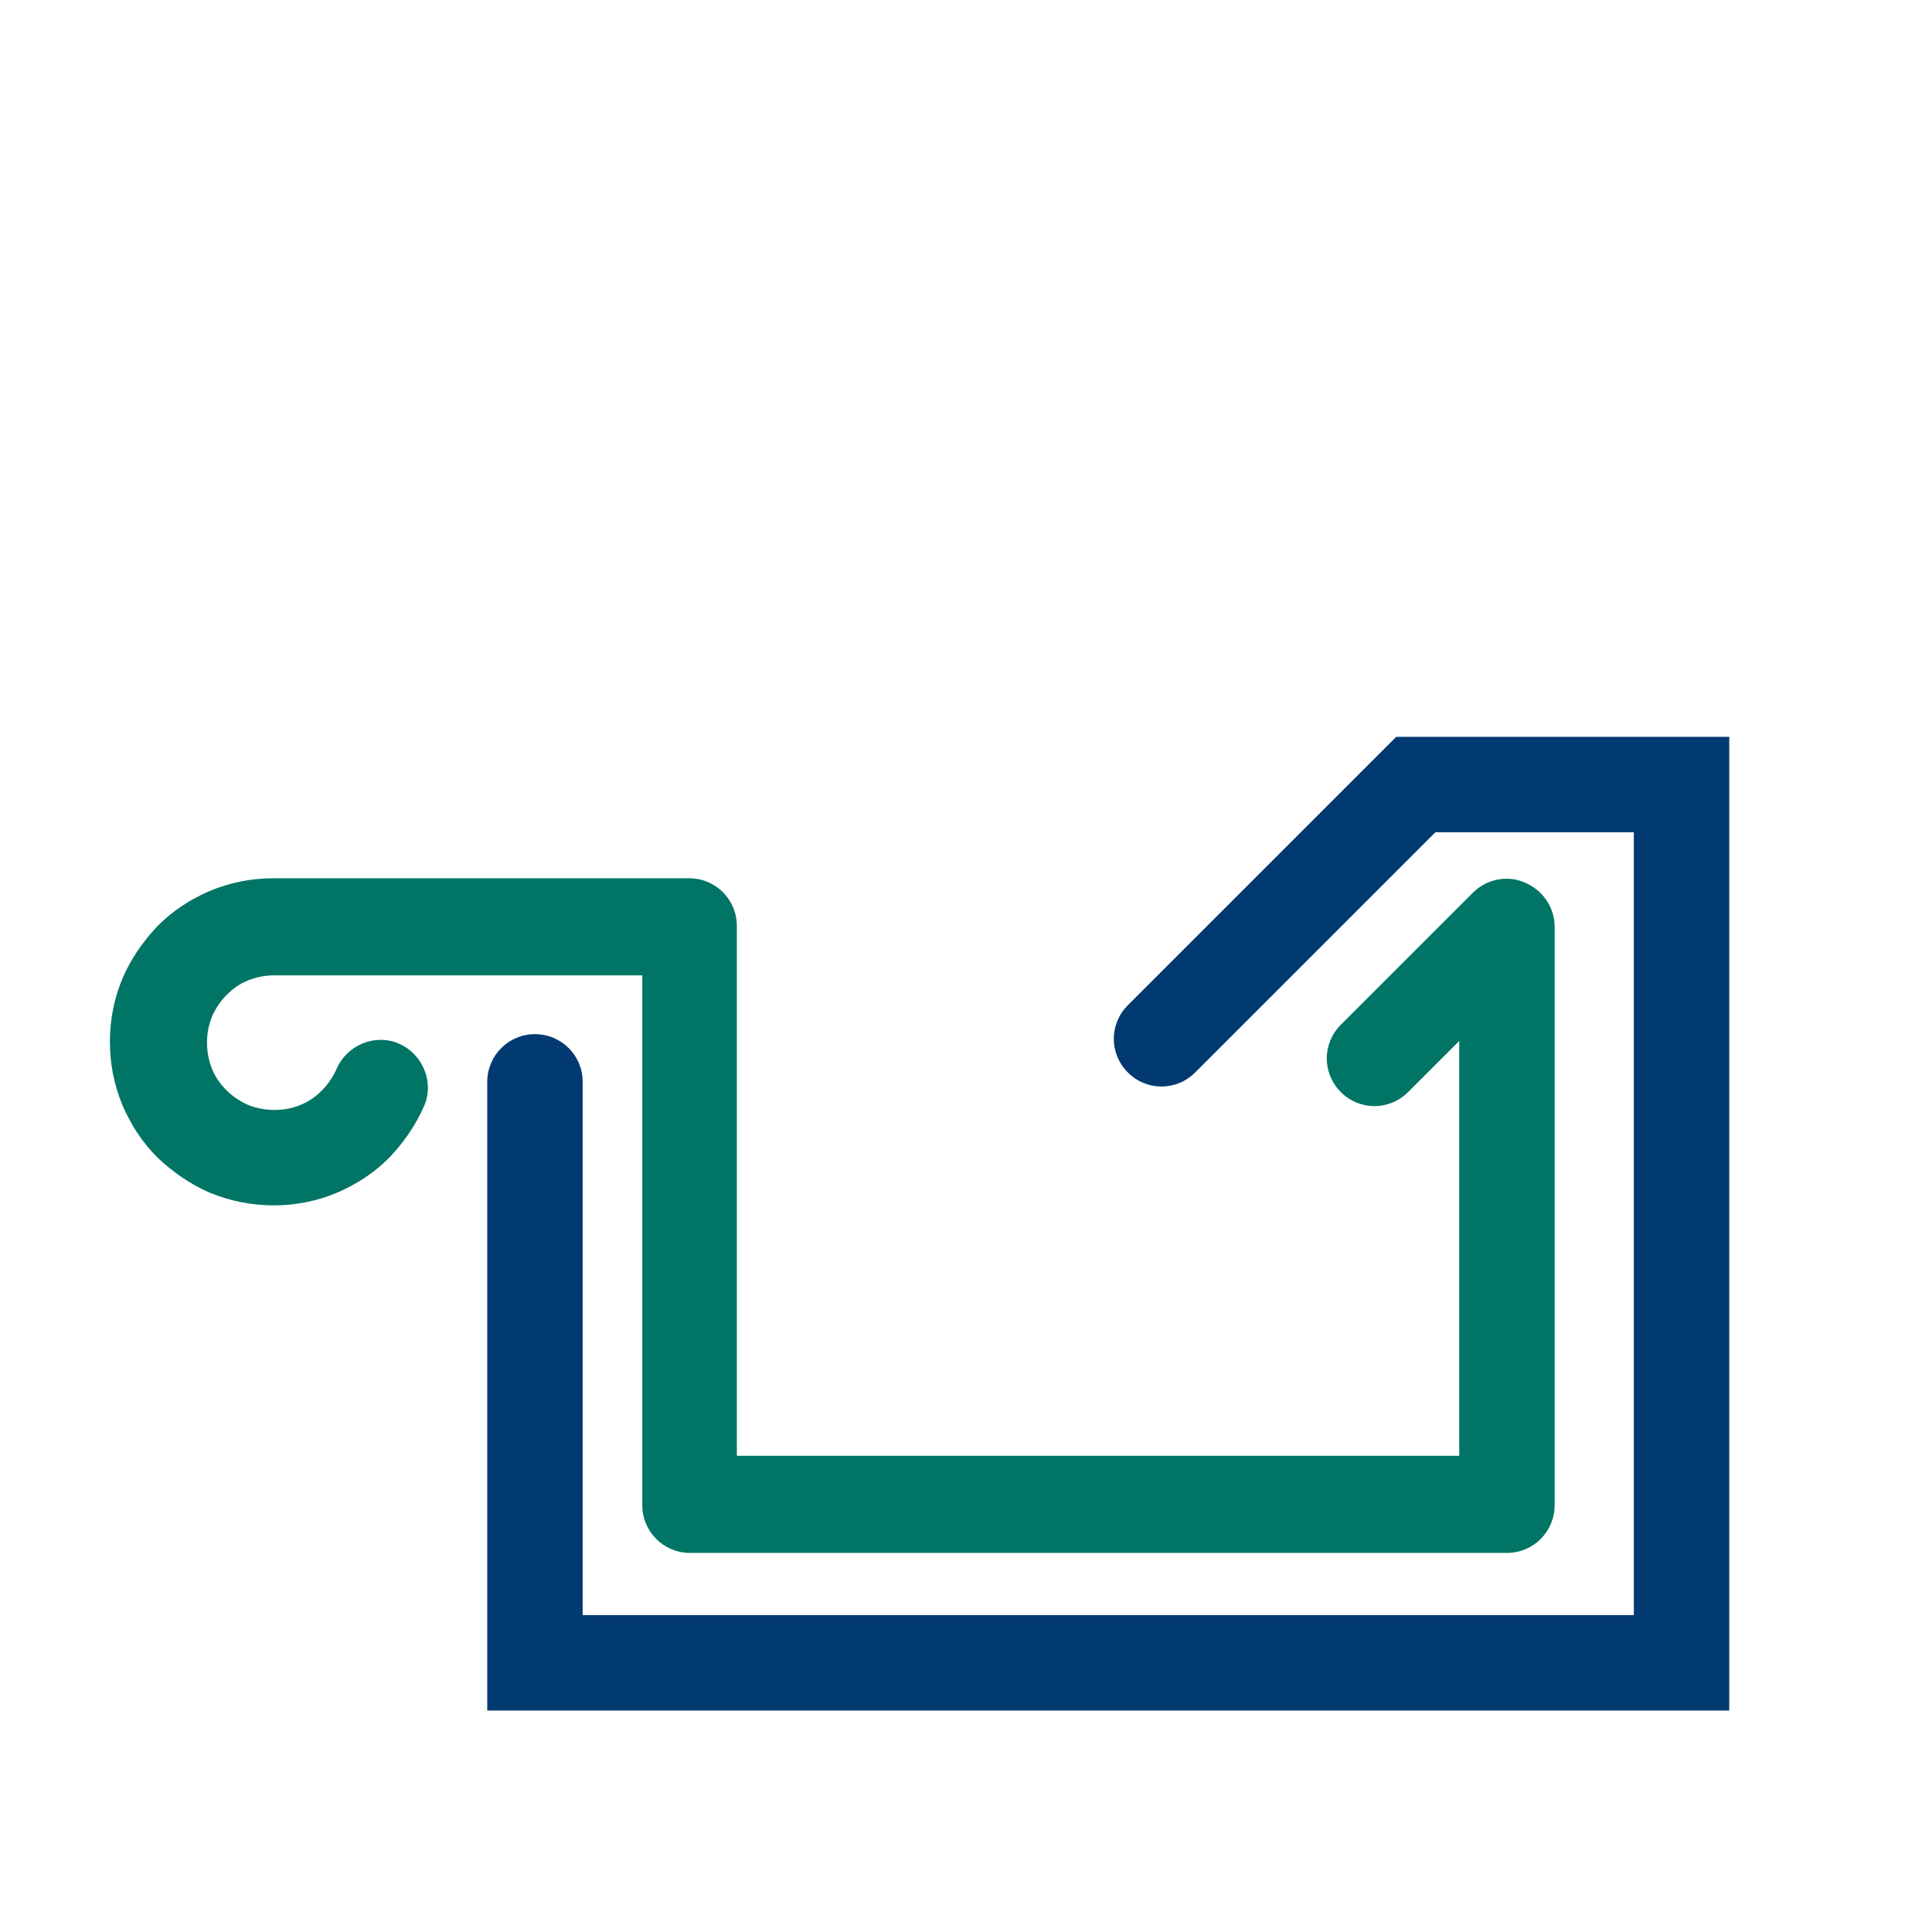
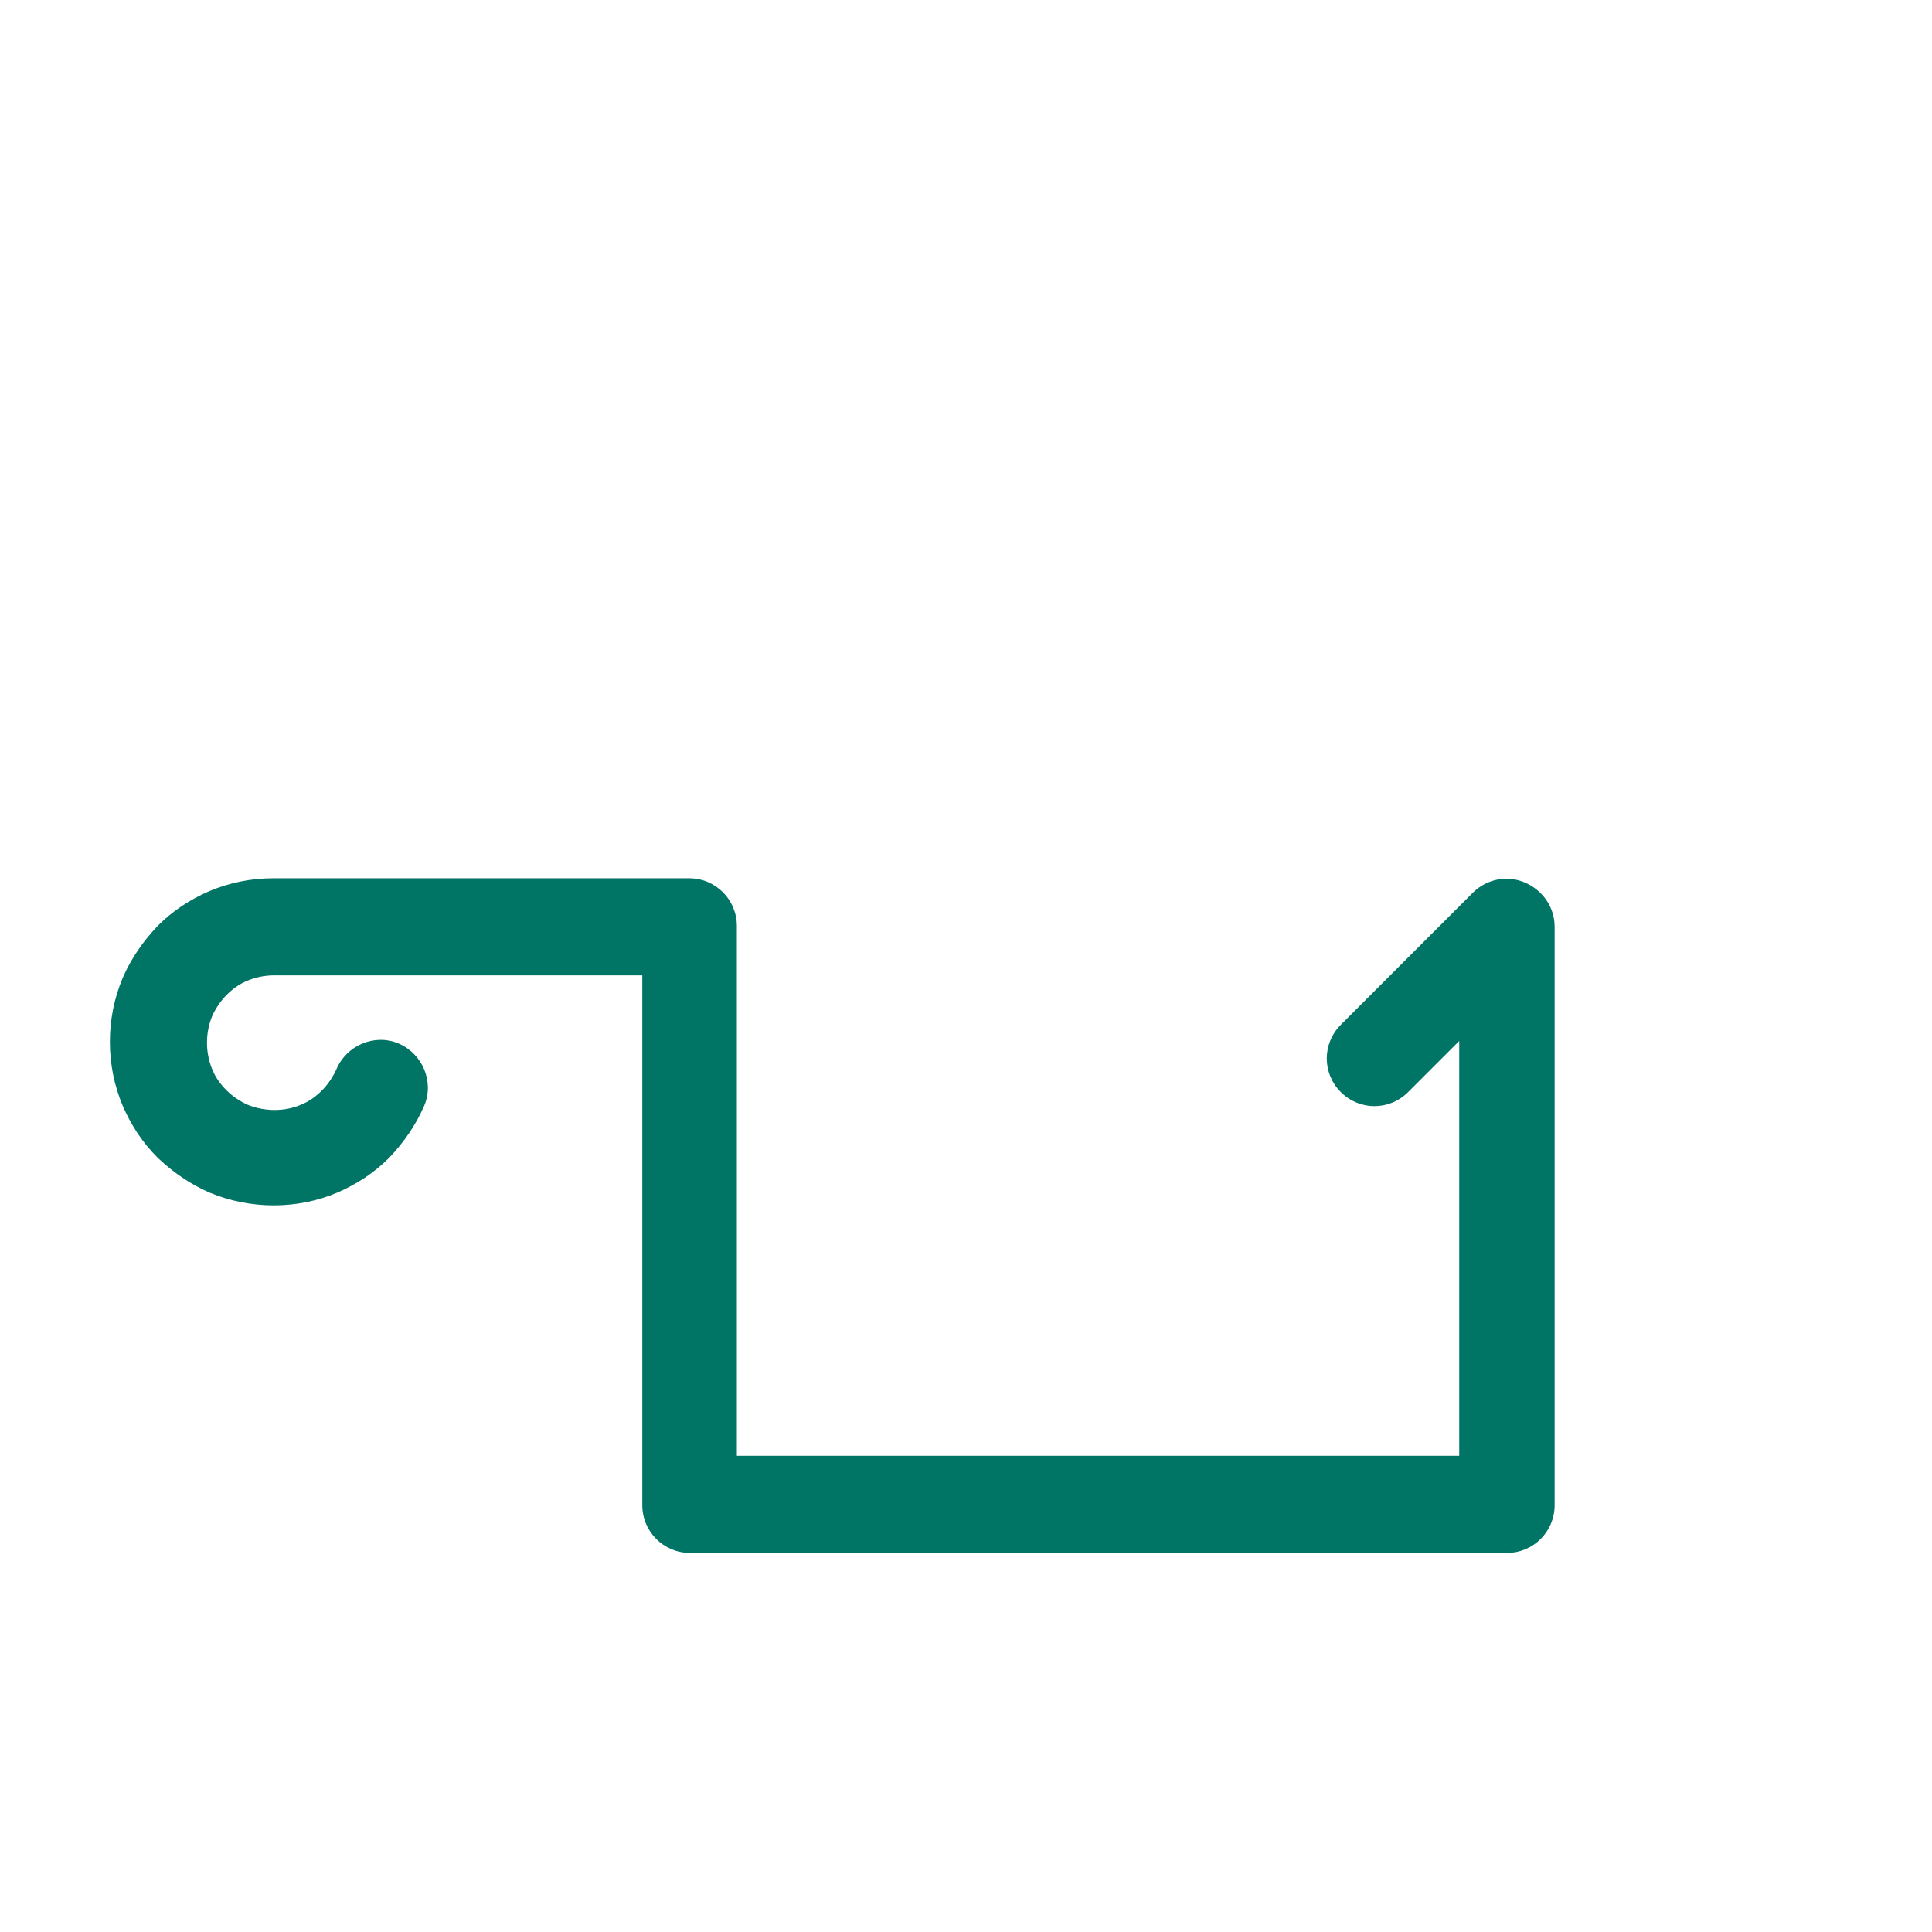
<svg xmlns="http://www.w3.org/2000/svg" version="1.1" id="Laag_1" x="0px" y="0px" width="226.8px" height="226.8px" viewBox="0 0 226.8 226.8" style="enable-background:new 0 0 226.8 226.8;" xml:space="preserve">
  <style type="text/css">
	.st0{fill:#007565;}
	.st1{fill:#003A70;}
</style>
  <g>
    <path class="st0" d="M176.9,182.3H81c-3.1,0-5.6-2.5-5.6-5.6v-62.2H32.2c-1.1,0-2.1,0.2-3.1,0.6c-1,0.4-1.8,1-2.5,1.7   s-1.3,1.6-1.7,2.5c-0.4,1-0.6,2-0.6,3.1s0.2,2.1,0.6,3.1s1,1.8,1.7,2.5c0.7,0.7,1.6,1.3,2.5,1.7c2,0.8,4.3,0.8,6.2,0   c1-0.4,1.8-1,2.5-1.7c0.7-0.7,1.3-1.6,1.7-2.5c1.2-2.8,4.5-4.2,7.3-3s4.2,4.5,3,7.3c-1,2.3-2.4,4.3-4.1,6.1   c-1.8,1.8-3.8,3.1-6.1,4.1c-4.7,2-10.2,2-15,0c-2.3-1-4.3-2.4-6.1-4.1c-1.8-1.8-3.1-3.8-4.1-6.1c-1-2.4-1.5-4.9-1.5-7.5   s0.5-5.1,1.5-7.5c1-2.3,2.4-4.3,4.1-6.1c1.8-1.8,3.8-3.1,6.1-4.1c2.4-1,4.9-1.5,7.5-1.5h48.8c3.1,0,5.6,2.5,5.6,5.6v62.2h84.8   v-48.7l-6,6c-2.2,2.2-5.7,2.2-7.9,0c-2.2-2.2-2.2-5.7,0-7.9l15.5-15.5c1.6-1.6,4-2.1,6.1-1.2c2.1,0.9,3.5,2.9,3.5,5.2v67.9   C182.5,179.8,180,182.3,176.9,182.3z" />
  </g>
-   <path class="st1" d="M203,200.8H57.2V127c0-3.1,2.5-5.6,5.6-5.6s5.6,2.5,5.6,5.6v62.6h123.4V97.7h-23.3l-28.2,28.2  c-2.2,2.2-5.7,2.2-7.9,0c-2.2-2.2-2.2-5.7,0-7.9l31.5-31.5H203L203,200.8L203,200.8z" />
</svg>